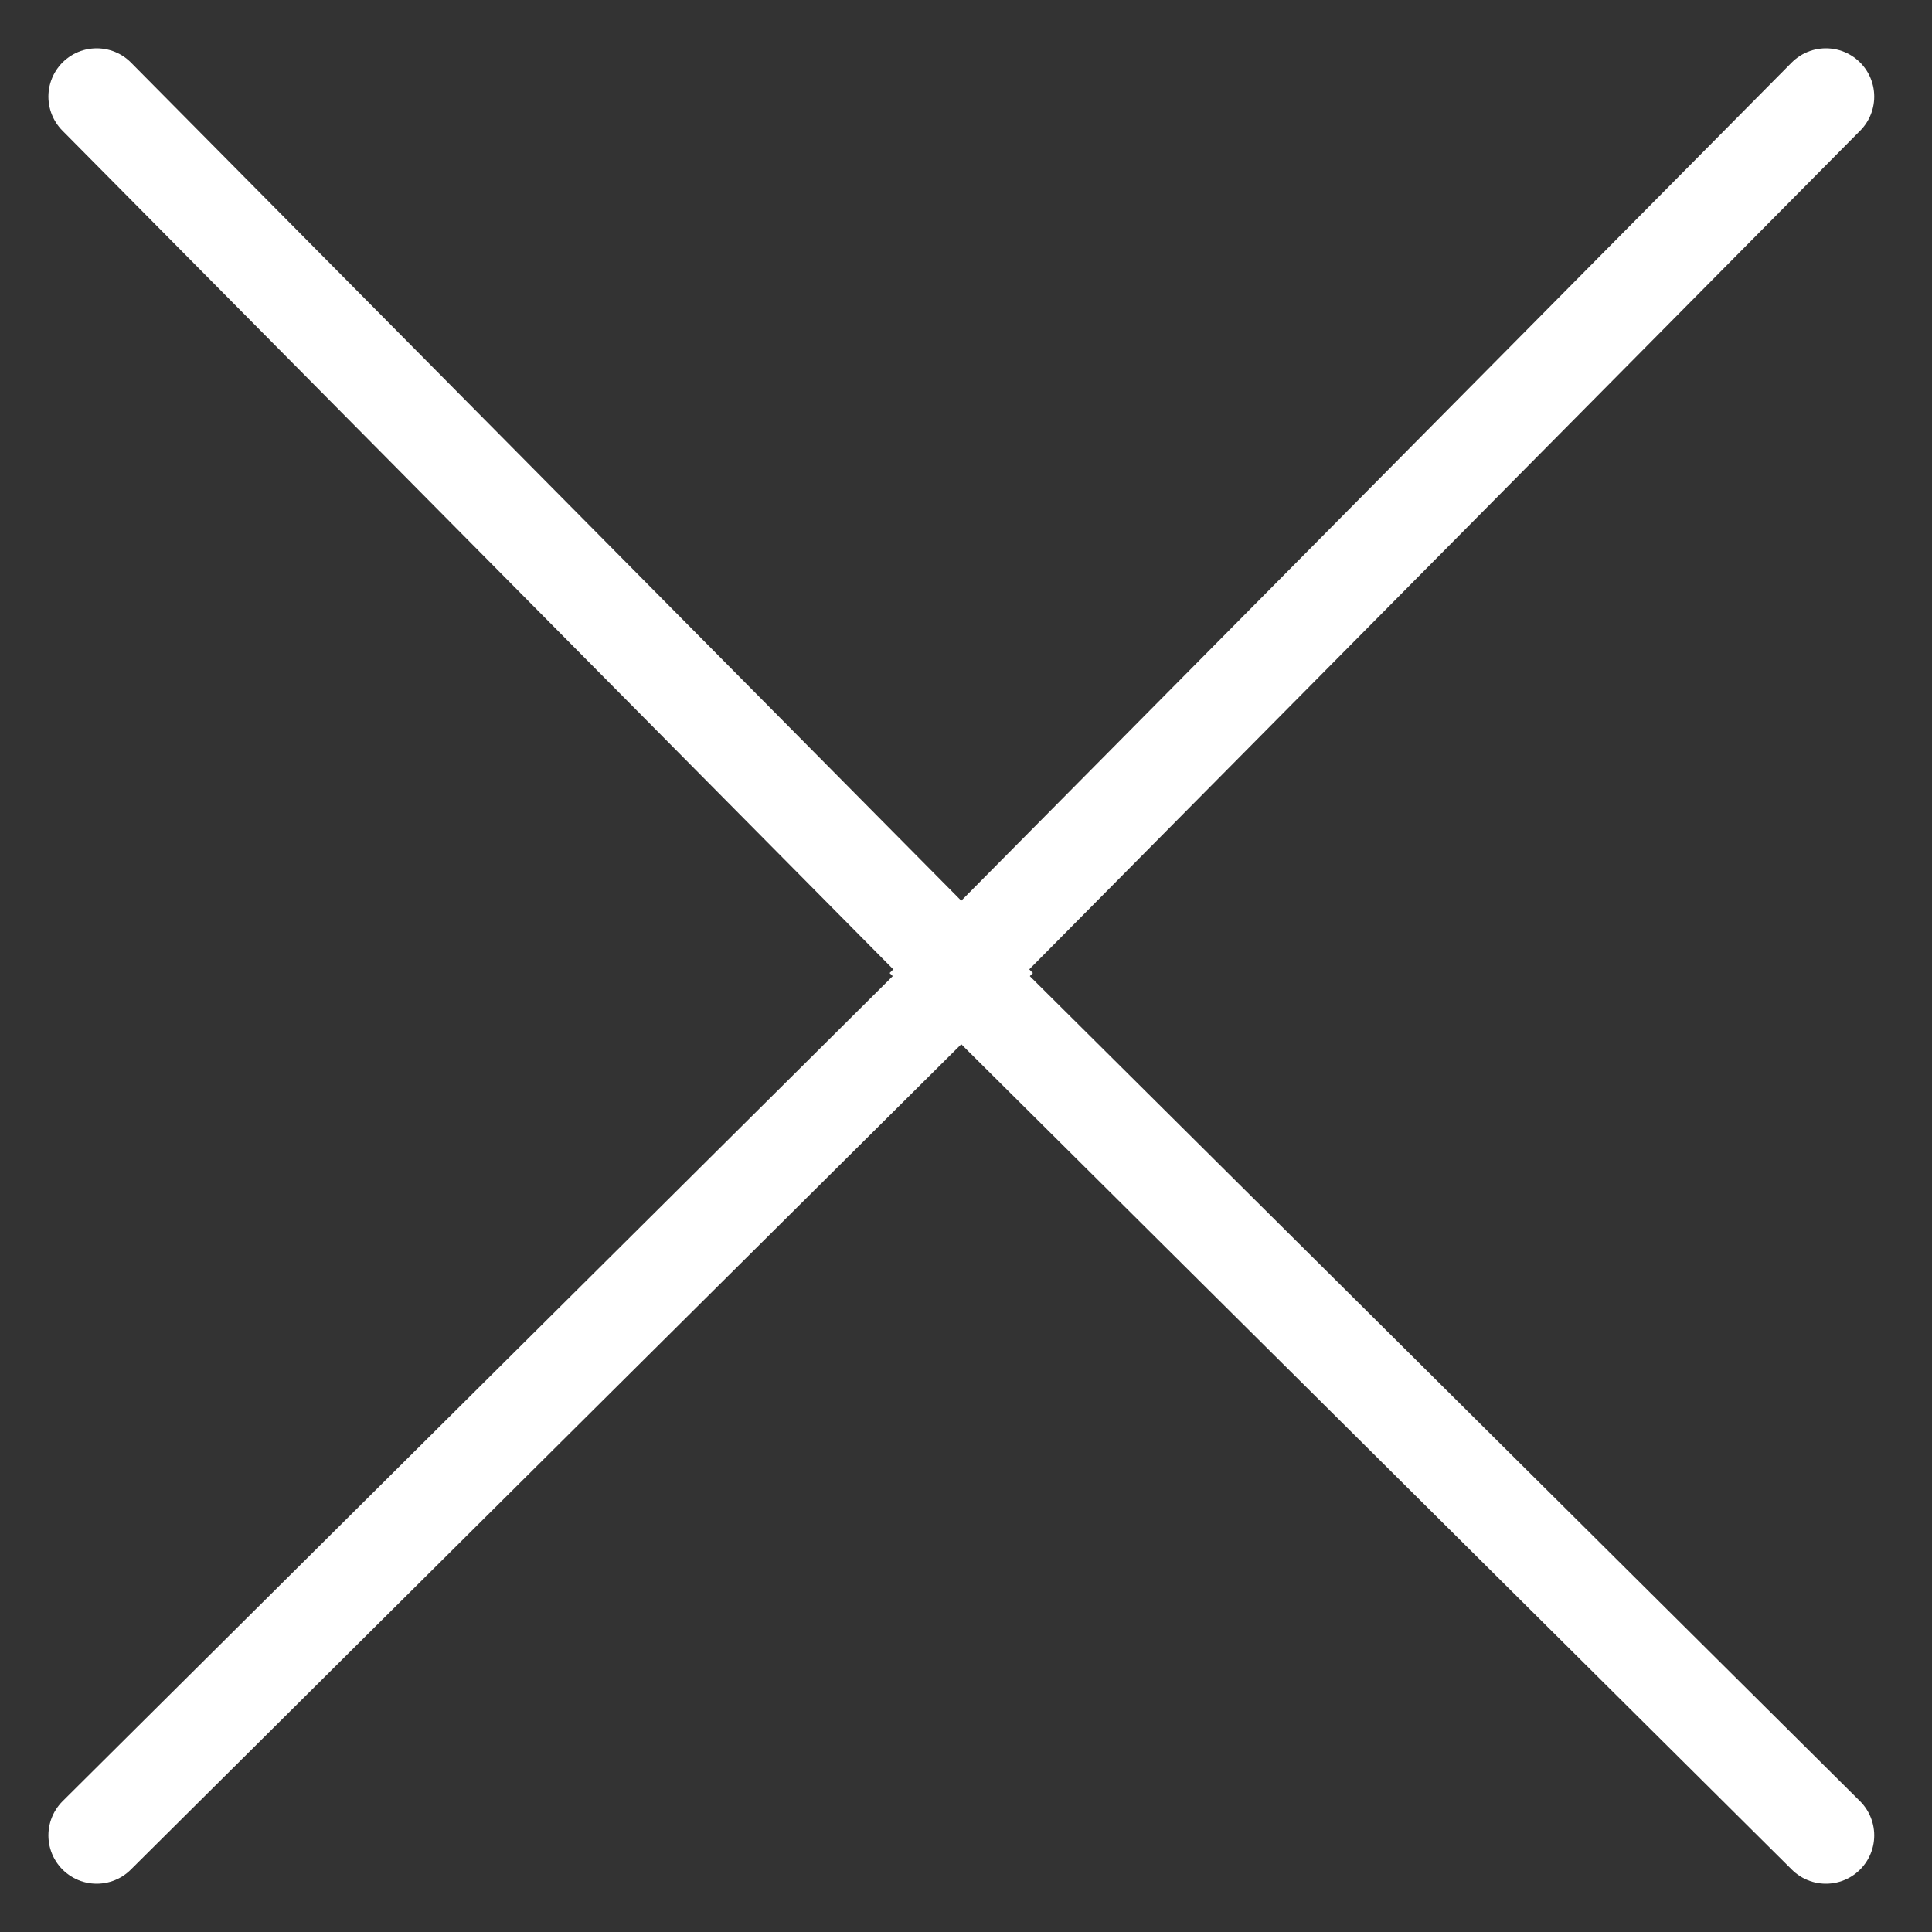
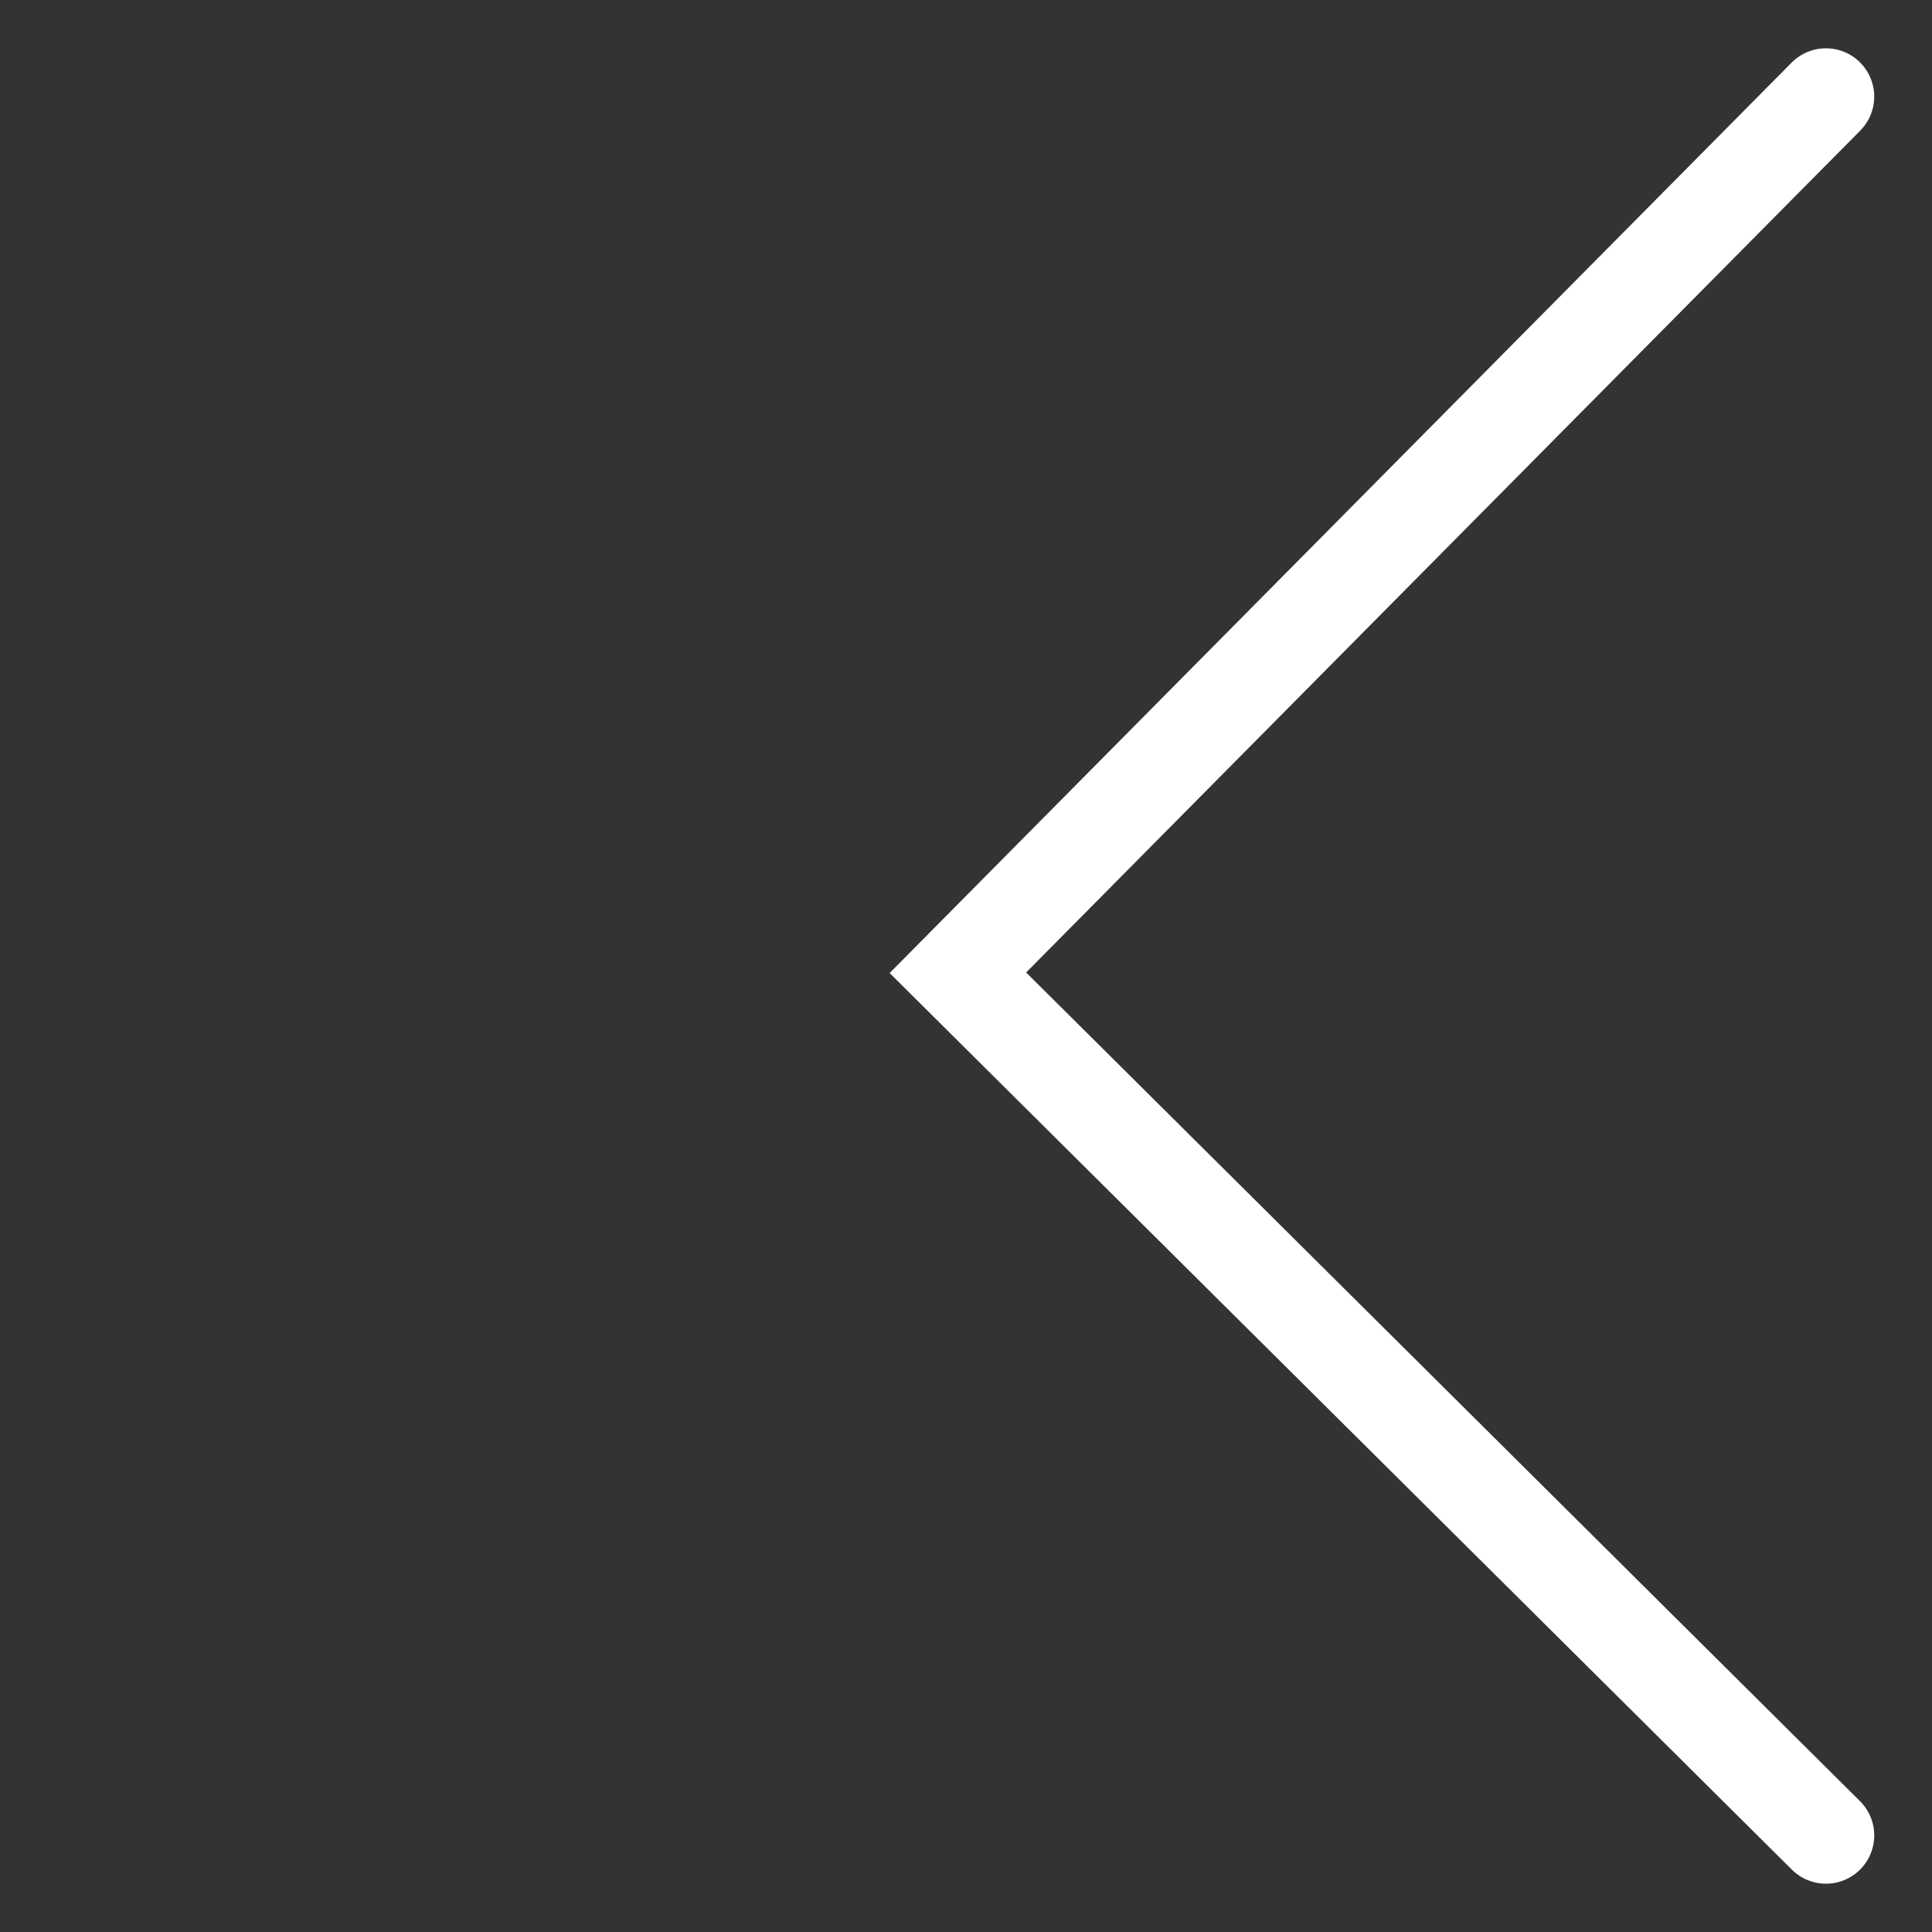
<svg xmlns="http://www.w3.org/2000/svg" width="20" height="20" viewBox="0 0 20 20" fill="none">
  <rect x="0" y="0" width="20" height="20" fill="#333333" stroke="none" />
  <path d="M18.902 1L9.916 10.07L18.902 19" stroke="white" stroke-linecap="round" />
-   <path d="M1.001 1L9.986 10.07L1.001 19" stroke="white" stroke-linecap="round" />
</svg>